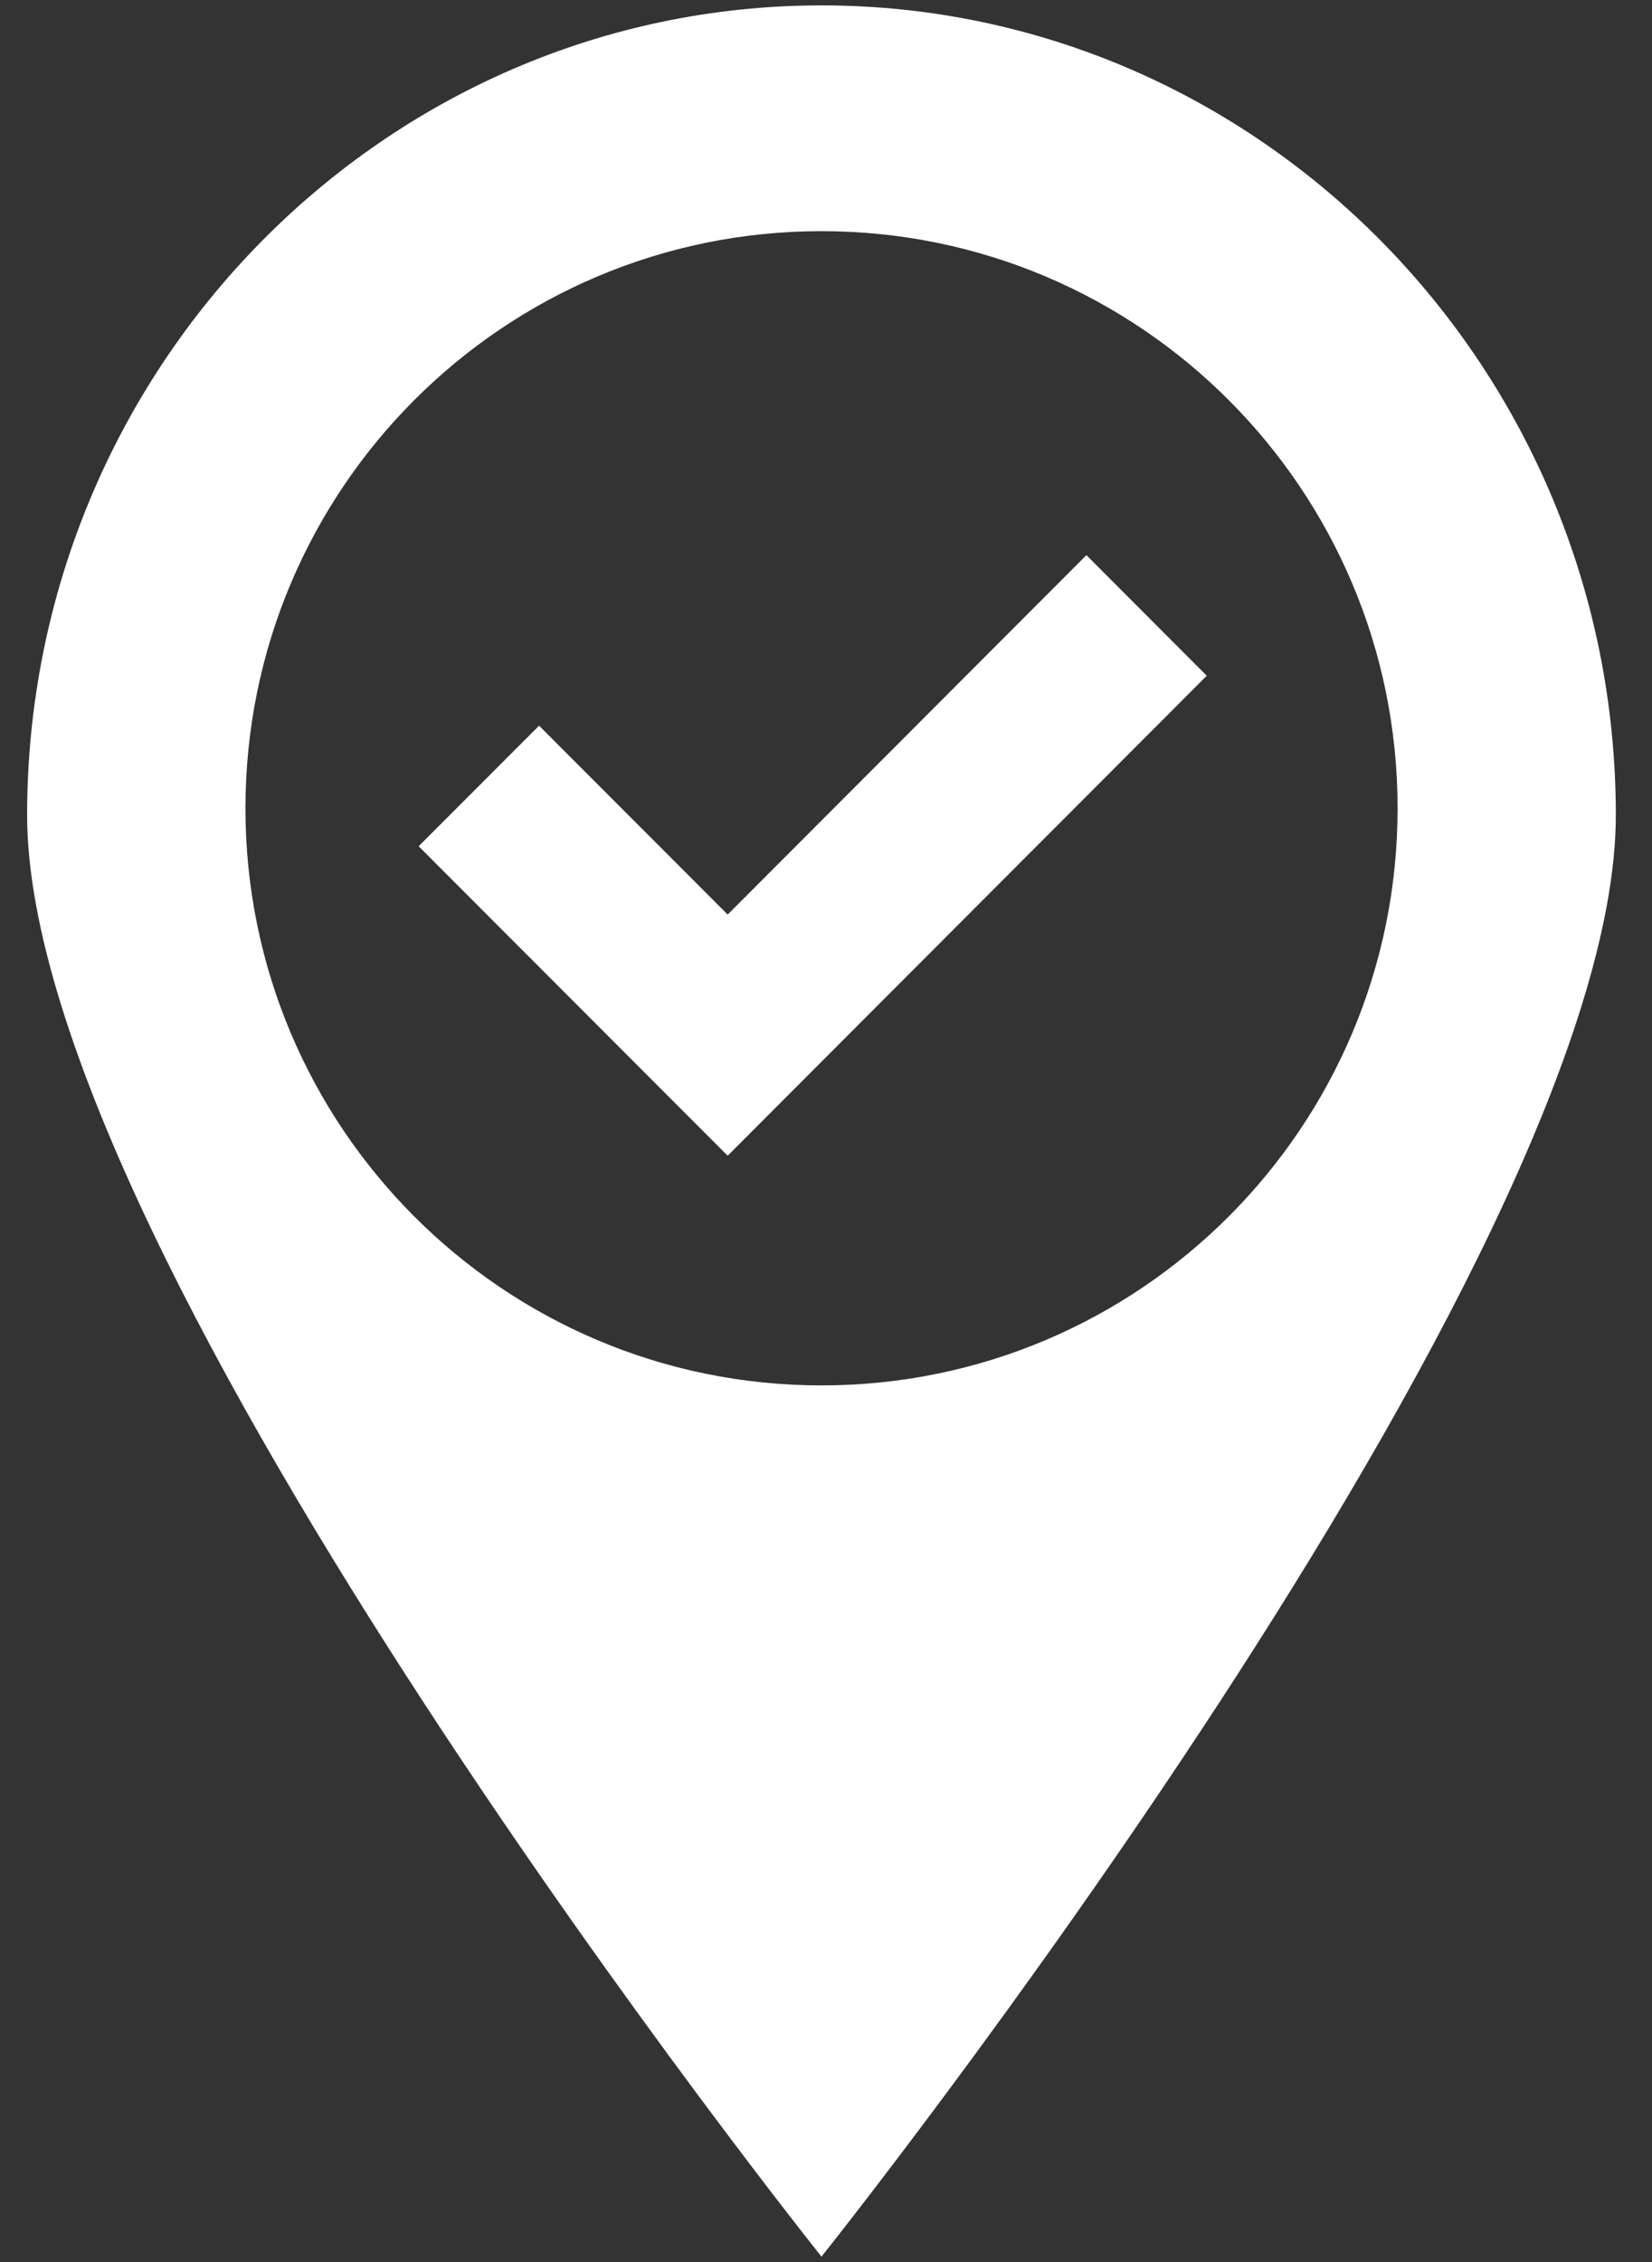
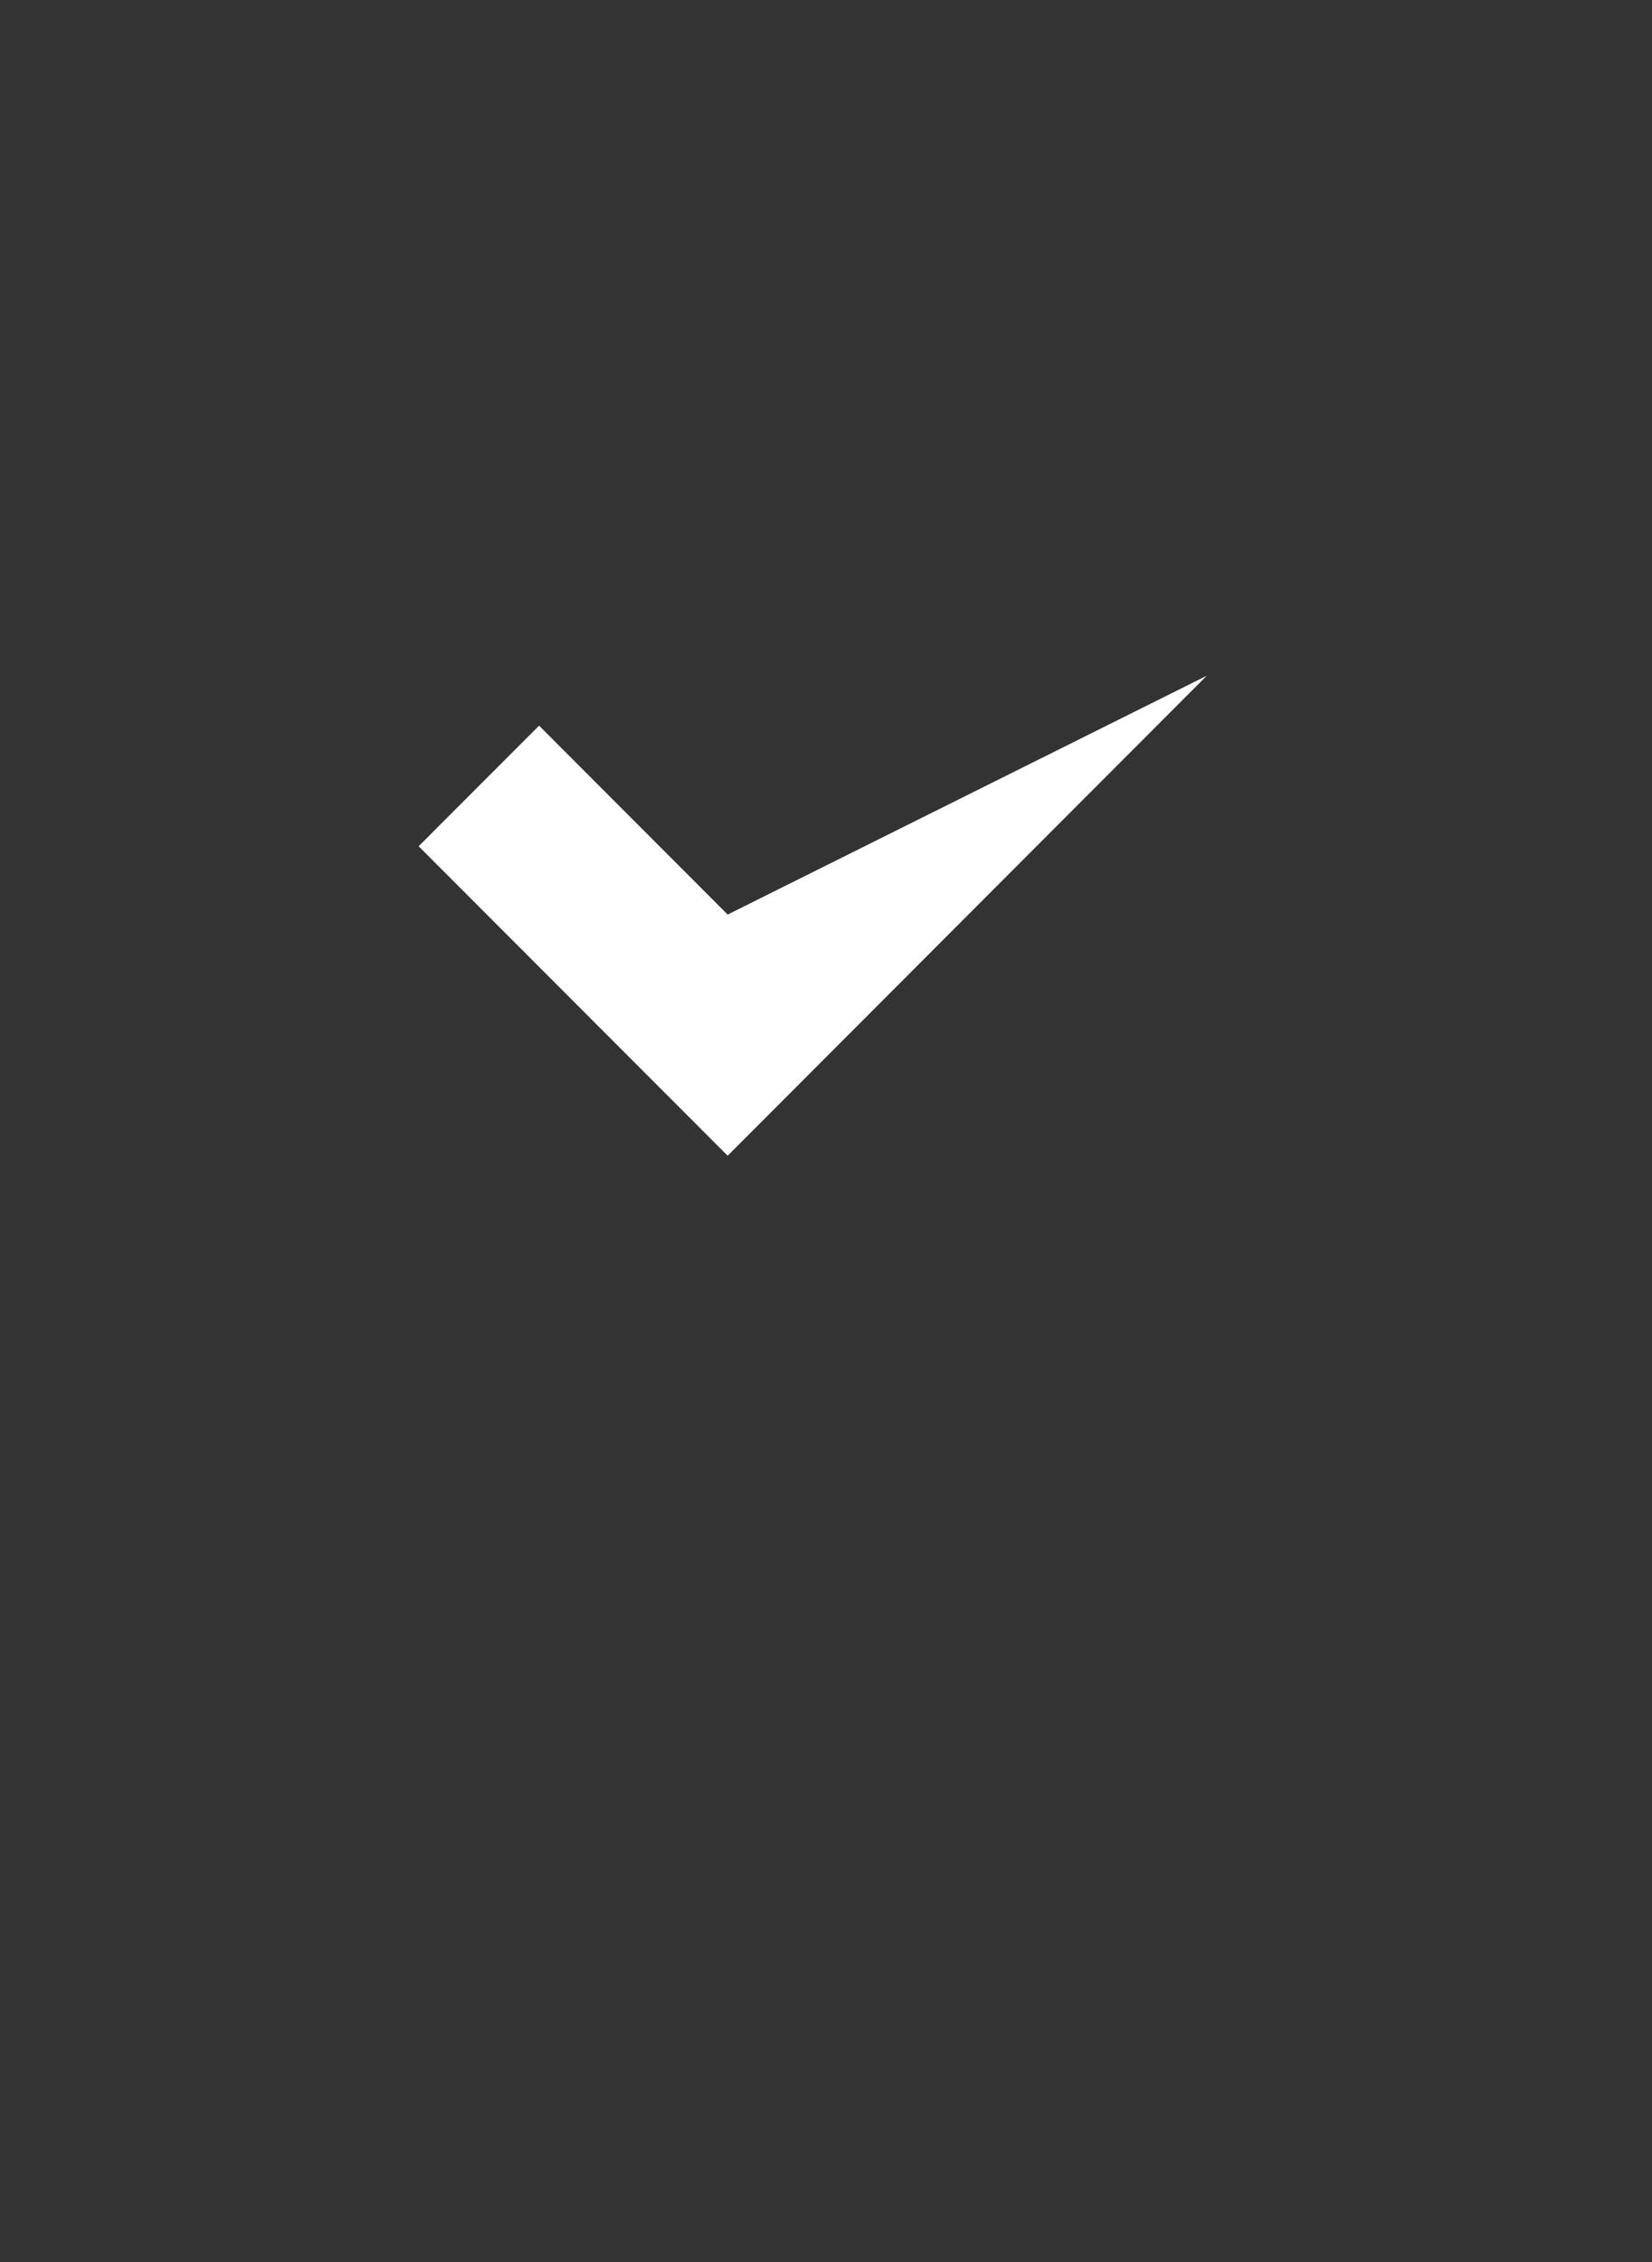
<svg xmlns="http://www.w3.org/2000/svg" width="19" height="26" viewBox="0 0 19 26" fill="none">
  <rect x="0" y="0" width="19" height="26" fill="#333333" stroke="none" />
-   <path d="M9.448 0.062C4.419 0.062 0.312 4.23 0.312 9.369C0.312 14.508 9.448 25.938 9.448 25.938C9.448 25.938 18.584 14.508 18.584 9.369C18.584 4.23 14.478 0.062 9.448 0.062ZM9.448 15.924C5.789 15.924 2.823 12.954 2.823 9.291C2.823 5.627 5.789 2.657 9.448 2.657C13.107 2.657 16.074 5.627 16.074 9.291C16.074 12.954 13.107 15.924 9.448 15.924Z" fill="white" />
-   <path fill-rule="evenodd" clip-rule="evenodd" d="M13.879 7.767L8.369 13.284L4.815 9.727L6.2 8.341L8.369 10.512L12.495 6.381L13.879 7.767Z" fill="white" />
+   <path fill-rule="evenodd" clip-rule="evenodd" d="M13.879 7.767L8.369 13.284L4.815 9.727L6.2 8.341L8.369 10.512L13.879 7.767Z" fill="white" />
</svg>